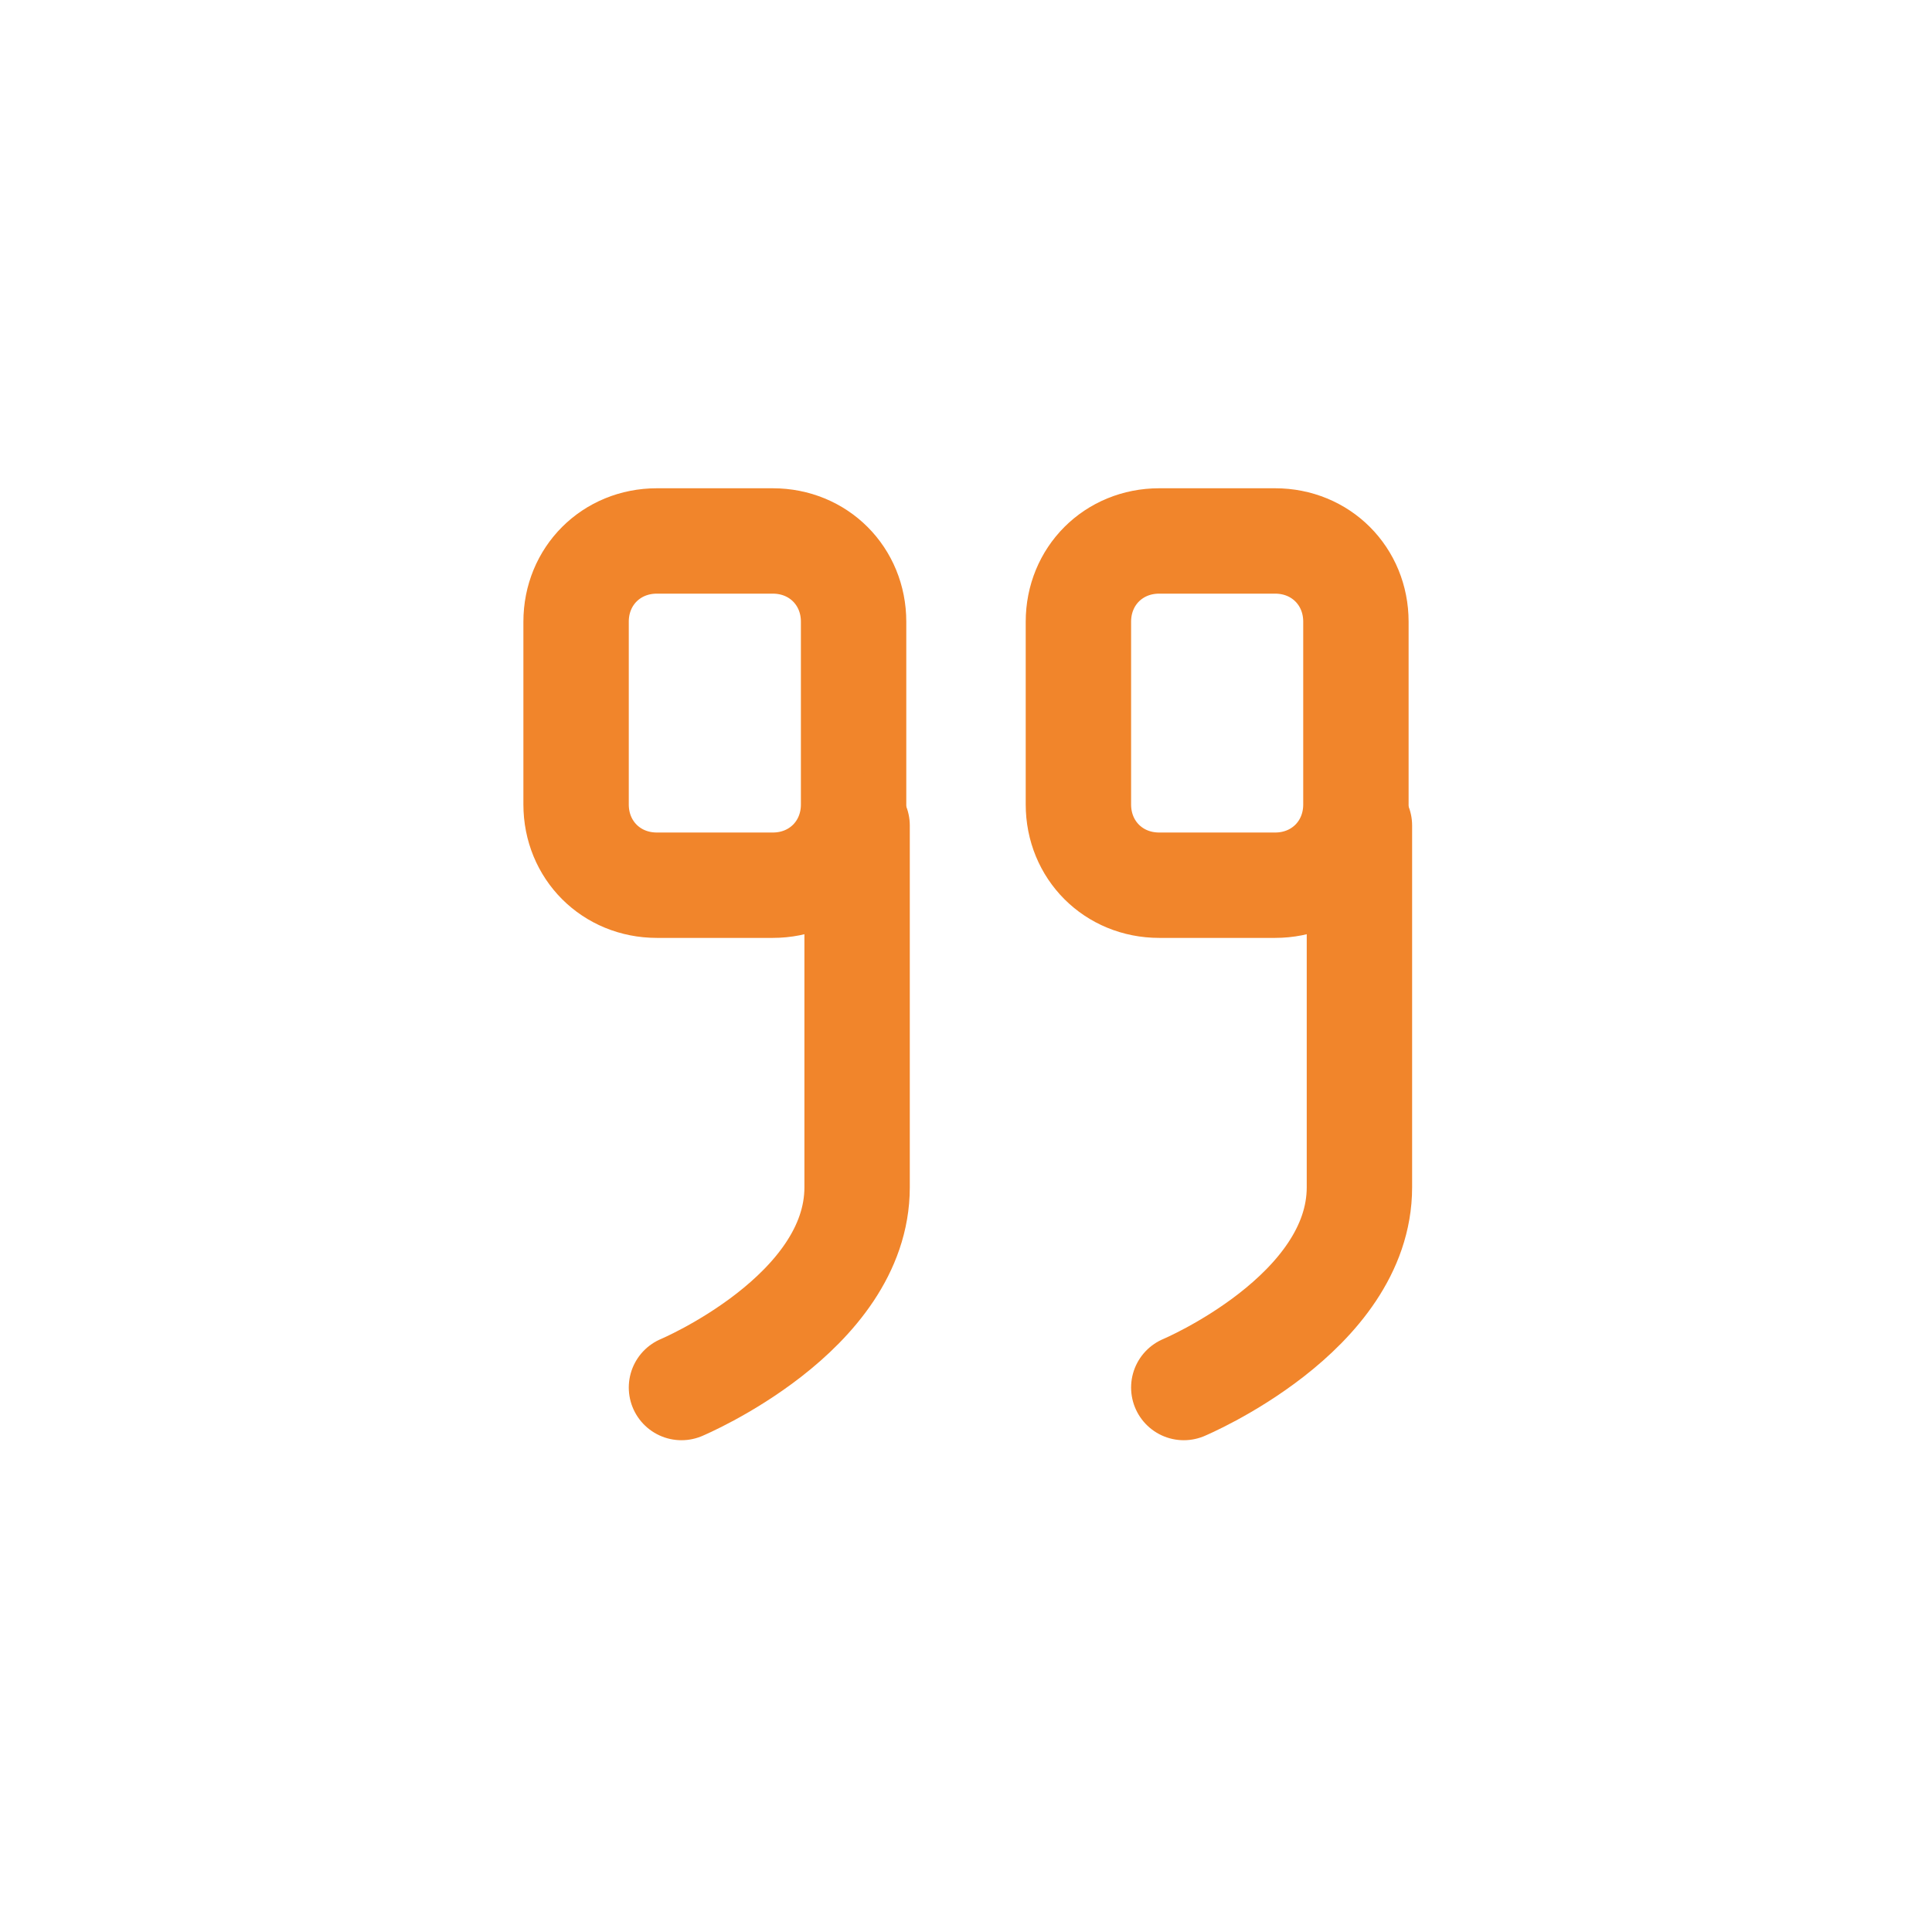
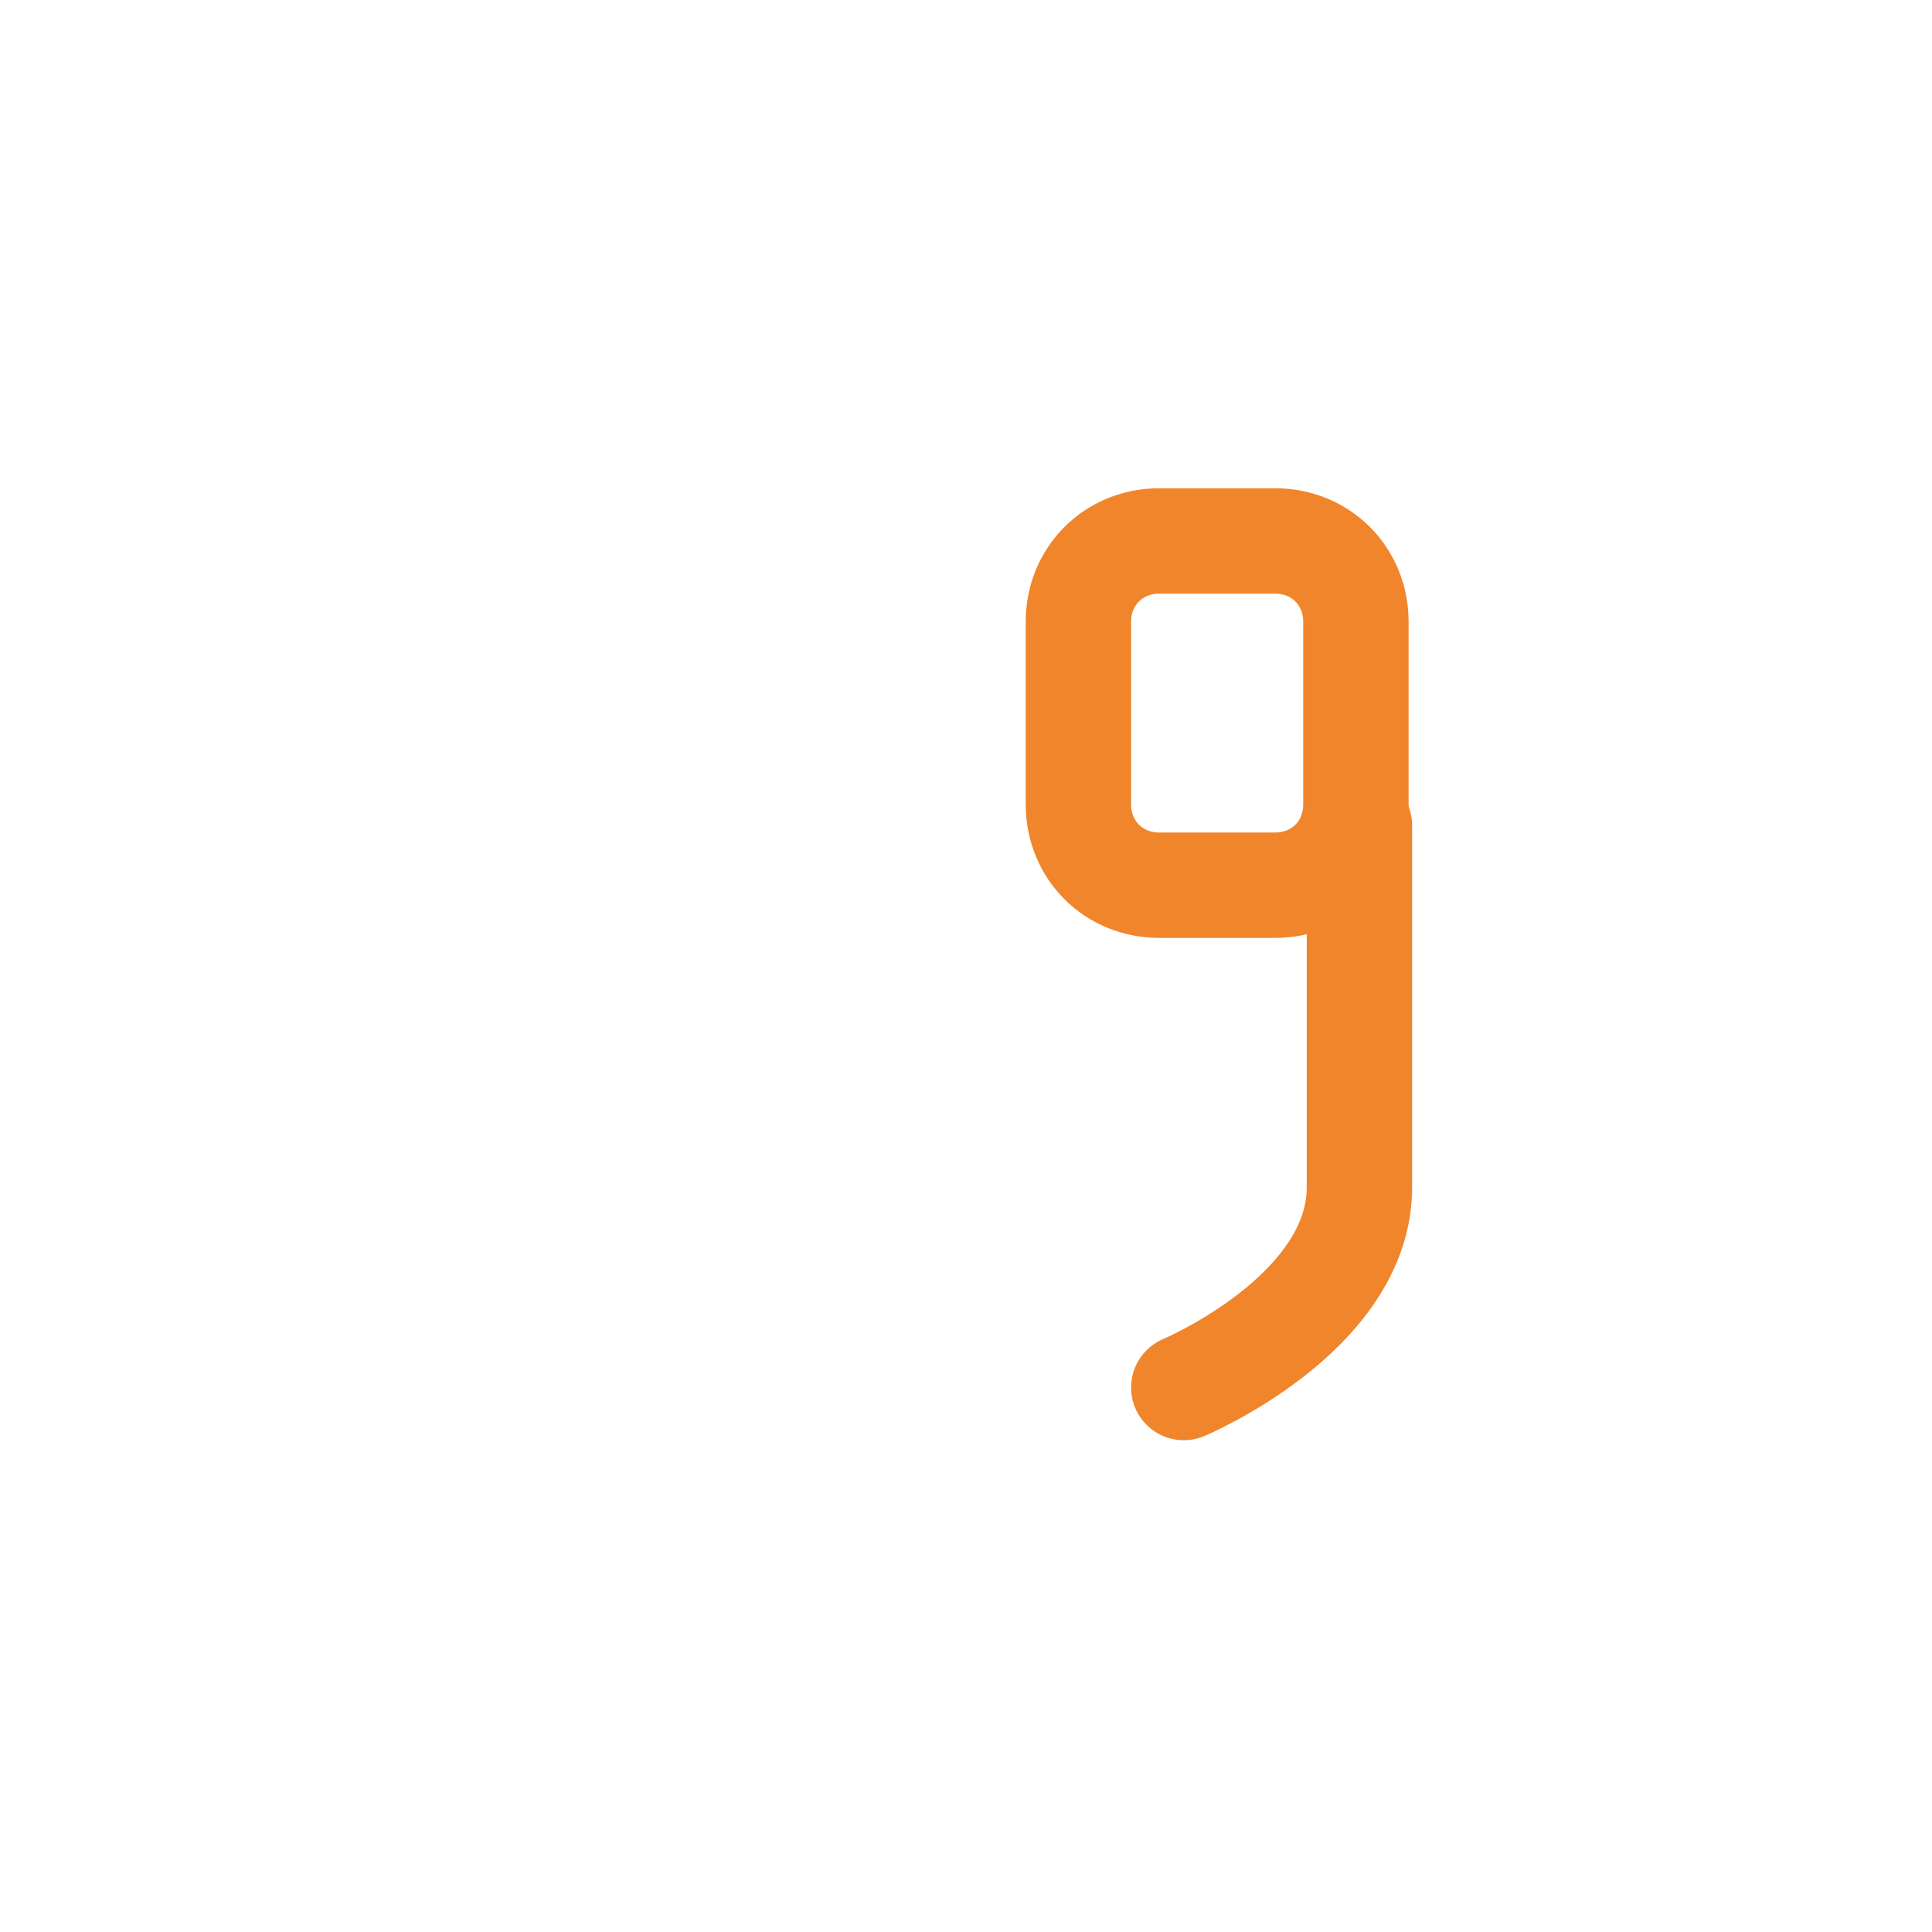
<svg xmlns="http://www.w3.org/2000/svg" version="1.1" id="Calque_1" x="0px" y="0px" viewBox="0 0 55 55" style="enable-background:new 0 0 55 55;" xml:space="preserve">
  <style type="text/css">
	.st0{fill:none;stroke:#F1852B;stroke-width:3;stroke-linecap:round;stroke-linejoin:round;stroke-miterlimit:10;}
</style>
  <g>
-     <path class="st0" d="M22,25.2h-3.3c-1.3,0-2.3-1-2.3-2.3v-5.2c0-1.3,1-2.3,2.3-2.3H22c1.3,0,2.3,1,2.3,2.3v5.2   C24.3,24.2,23.3,25.2,22,25.2z" />
-     <path class="st0" d="M24.4,23.5c0,0,0,6.7,0,10.3s-5,5.7-5,5.7" />
    <path class="st0" d="M36.3,25.2H33c-1.3,0-2.3-1-2.3-2.3v-5.2c0-1.3,1-2.3,2.3-2.3h3.3c1.3,0,2.3,1,2.3,2.3v5.2   C38.6,24.2,37.6,25.2,36.3,25.2z" />
    <path class="st0" d="M38.7,23.5c0,0,0,6.7,0,10.3s-5,5.7-5,5.7" />
  </g>
</svg>